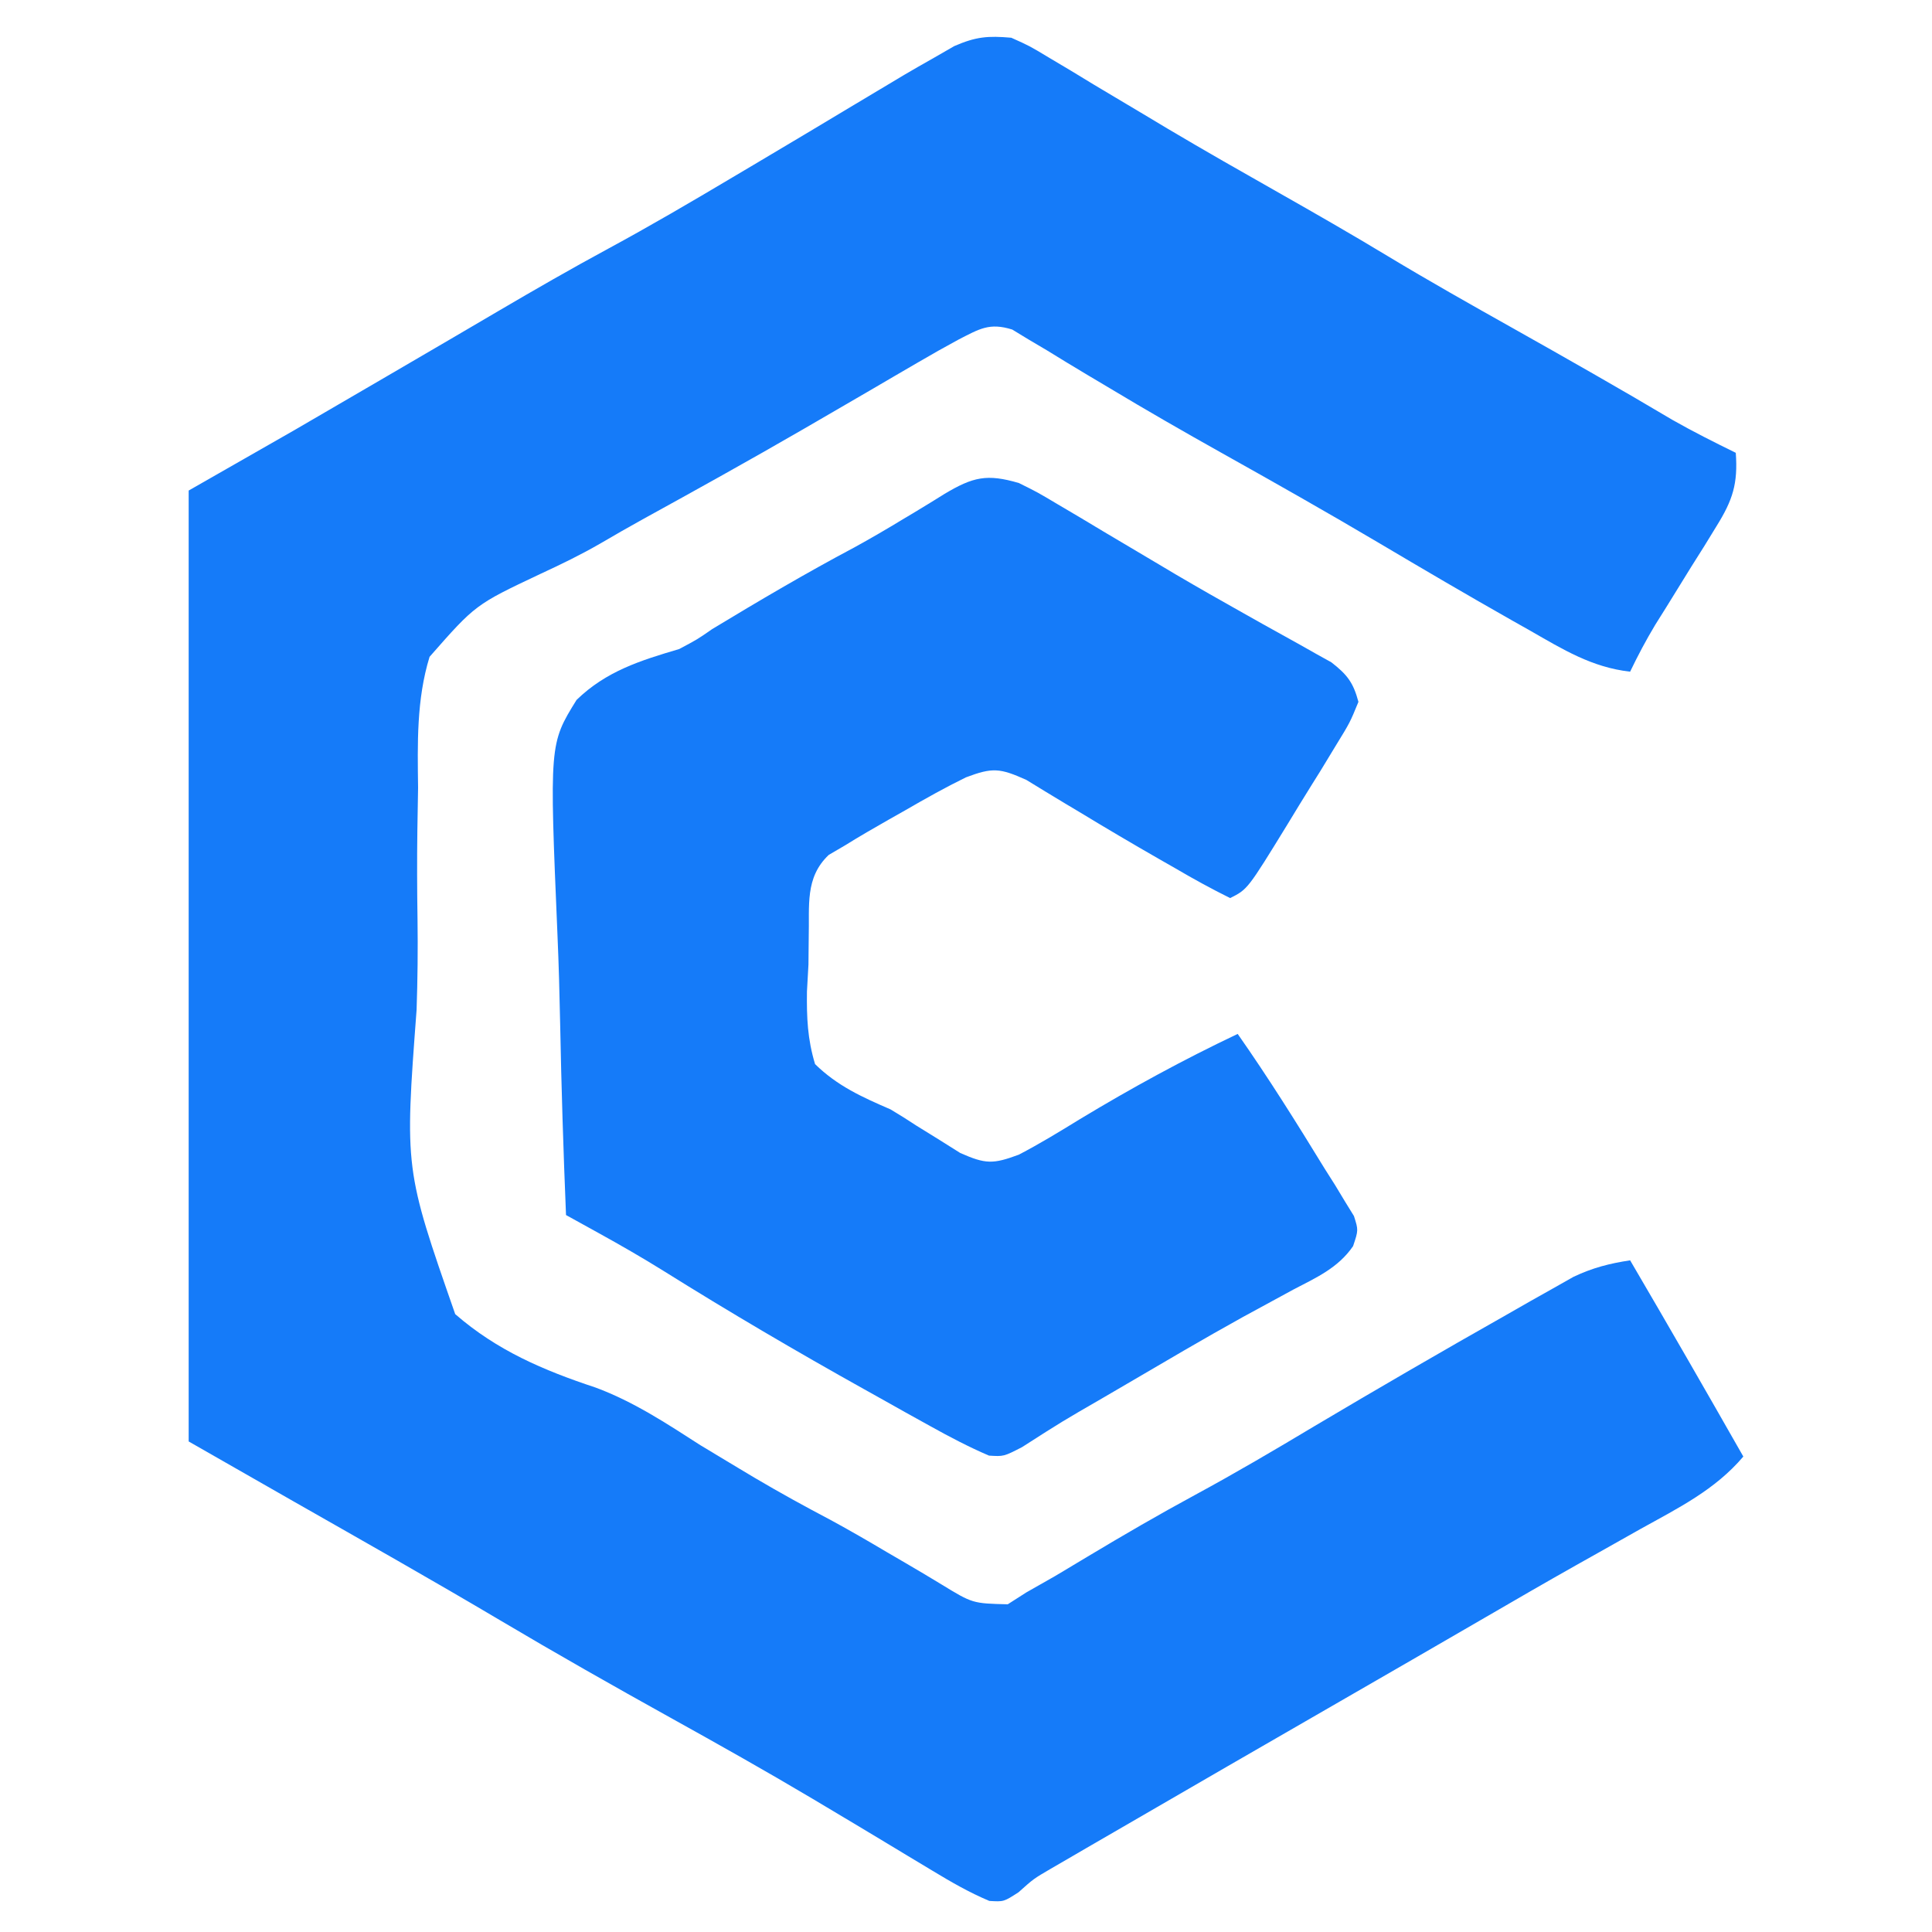
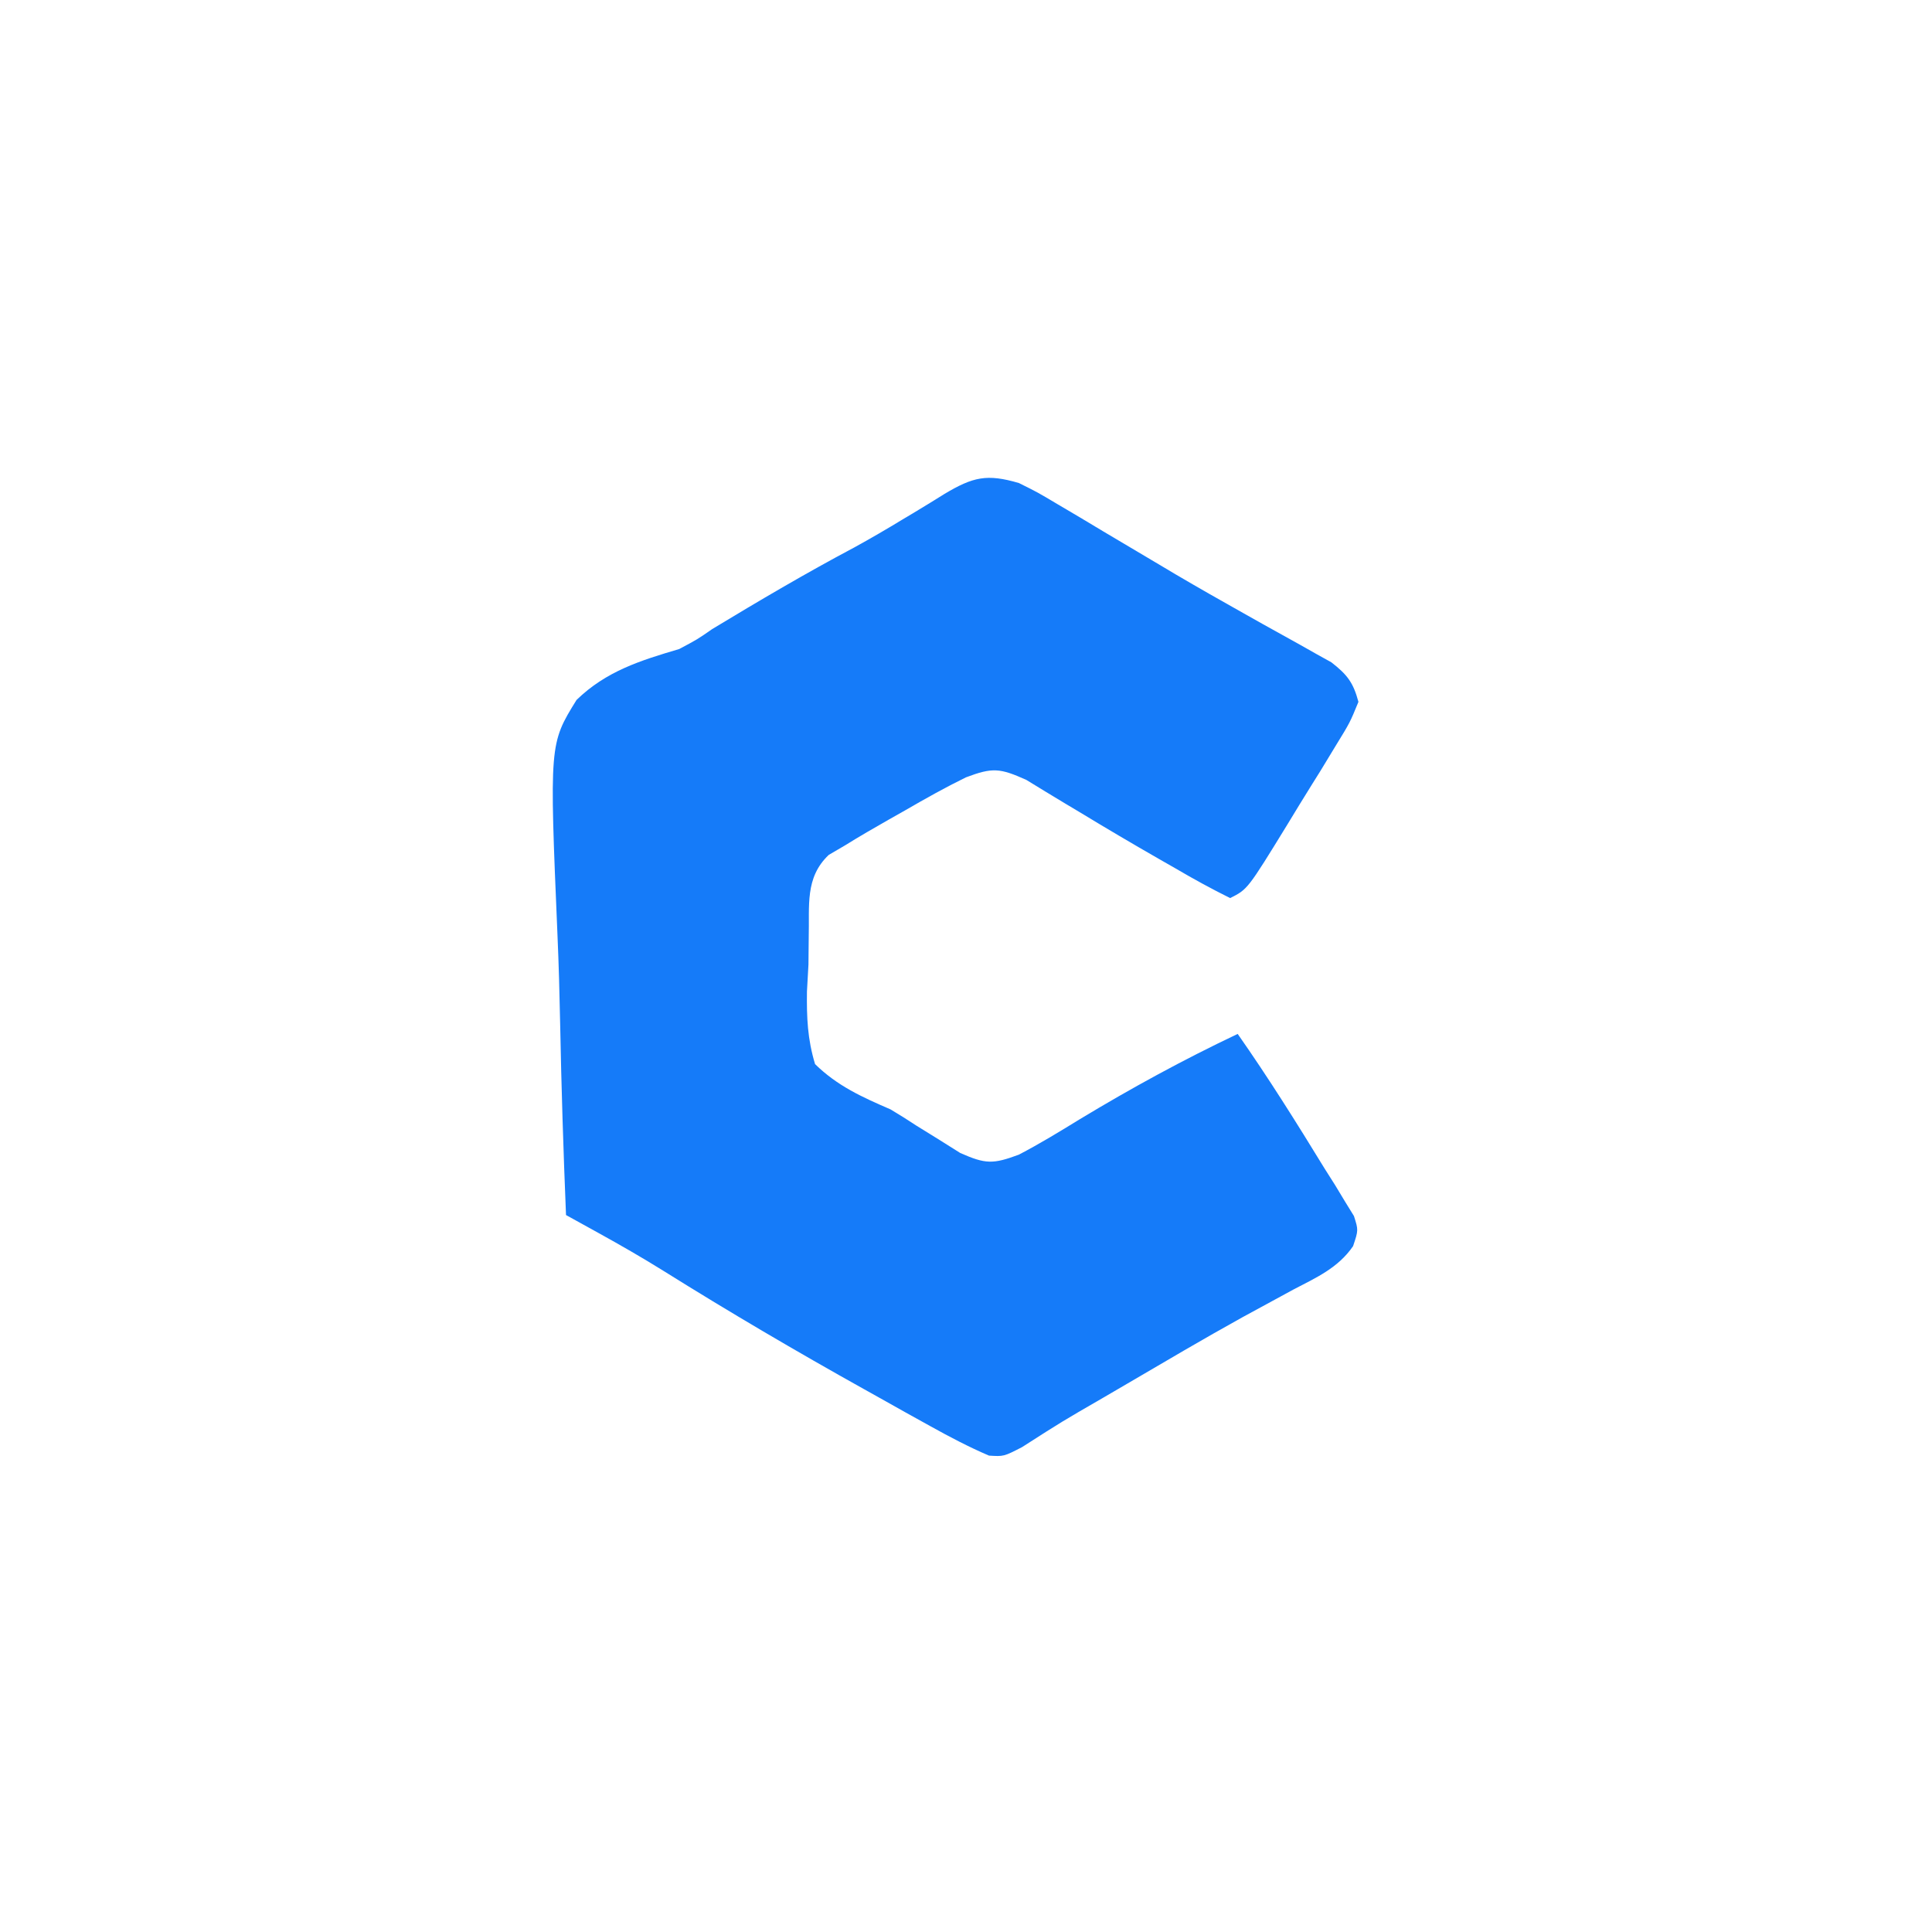
<svg xmlns="http://www.w3.org/2000/svg" version="1.1" width="256" height="256">
-   <path d="M0 0 C2.438 1.095 2.438 1.095 5 2.641 C6.439 3.496 6.439 3.496 7.908 4.369 C8.928 4.99 9.949 5.611 11 6.25 C13.158 7.537 15.317 8.824 17.477 10.109 C18.565 10.761 19.653 11.413 20.774 12.084 C25.605 14.953 30.487 17.73 35.375 20.5 C40.247 23.262 45.097 26.045 49.891 28.941 C55.324 32.217 60.843 35.332 66.375 38.438 C73.487 42.441 80.583 46.461 87.598 50.633 C90.348 52.198 93.159 53.606 96 55 C96.296 59.087 95.601 61.264 93.445 64.723 C92.647 66.025 92.647 66.025 91.832 67.354 C91.269 68.247 90.705 69.141 90.125 70.062 C89.022 71.844 87.921 73.627 86.82 75.41 C86.328 76.195 85.836 76.98 85.329 77.789 C84.108 79.82 83.026 81.866 82 84 C76.934 83.432 73.091 81.048 68.75 78.562 C67.954 78.114 67.158 77.665 66.339 77.202 C60.432 73.857 54.579 70.421 48.74 66.959 C41.827 62.869 34.839 58.914 27.83 54.991 C22.858 52.204 17.923 49.373 13.039 46.434 C11.611 45.585 11.611 45.585 10.153 44.718 C8.339 43.637 6.533 42.542 4.737 41.43 C3.518 40.709 3.518 40.709 2.273 39.973 C1.213 39.327 1.213 39.327 0.13 38.668 C-2.895 37.719 -4.216 38.578 -7 40 C-8.783 40.963 -10.548 41.961 -12.297 42.984 C-13.326 43.583 -14.354 44.181 -15.414 44.798 C-17.065 45.764 -17.065 45.764 -18.75 46.75 C-21.097 48.117 -23.447 49.481 -25.797 50.844 C-26.395 51.191 -26.994 51.538 -27.61 51.896 C-34.636 55.962 -41.733 59.904 -48.847 63.815 C-50.726 64.857 -52.592 65.923 -54.444 67.012 C-57.058 68.522 -59.723 69.811 -62.462 71.077 C-71.006 75.118 -71.006 75.118 -77.08 82.031 C-78.819 87.696 -78.677 93.523 -78.602 99.395 C-78.629 101.273 -78.661 103.152 -78.697 105.031 C-78.75 108.958 -78.736 112.877 -78.676 116.804 C-78.621 120.812 -78.662 124.799 -78.799 128.805 C-80.383 149.912 -80.383 149.912 -73.683 169.127 C-68.13 173.957 -62.006 176.565 -55.081 178.859 C-50.042 180.725 -45.689 183.608 -41.188 186.5 C-39.551 187.492 -37.912 188.48 -36.27 189.461 C-35.155 190.128 -35.155 190.128 -34.018 190.808 C-30.7 192.768 -27.333 194.622 -23.922 196.414 C-21.415 197.775 -18.968 199.194 -16.516 200.648 C-15.308 201.352 -15.308 201.352 -14.077 202.07 C-12.469 203.008 -10.869 203.959 -9.279 204.926 C-5.131 207.463 -5.131 207.463 -0.469 207.578 C0.346 207.057 1.161 206.537 2 206 C3.273 205.275 4.546 204.551 5.82 203.828 C7.257 202.972 8.692 202.113 10.125 201.25 C14.843 198.419 19.582 195.664 24.422 193.047 C29.741 190.166 34.936 187.108 40.125 184 C48.554 178.994 57.03 174.077 65.562 169.25 C66.627 168.642 67.691 168.033 68.788 167.406 C69.787 166.844 70.787 166.282 71.816 165.703 C72.698 165.205 73.579 164.706 74.487 164.192 C77.013 162.994 79.245 162.419 82 162 C87.06 170.633 92.048 179.305 97 188 C93.257 192.411 88.42 194.798 83.438 197.562 C81.523 198.64 79.609 199.718 77.695 200.797 C76.734 201.336 75.773 201.876 74.782 202.432 C70.773 204.692 66.791 206.999 62.812 209.312 C56.422 213.02 50.026 216.716 43.624 220.404 C33.616 226.171 23.613 231.948 13.625 237.75 C12.11 238.627 12.11 238.627 10.564 239.521 C9.627 240.066 8.691 240.61 7.727 241.172 C6.908 241.647 6.088 242.123 5.245 242.612 C2.954 243.95 2.954 243.95 0.955 245.739 C-1 247 -1 247 -2.911 246.882 C-5.569 245.76 -7.949 244.389 -10.418 242.895 C-11.495 242.248 -12.572 241.601 -13.682 240.934 C-14.253 240.588 -14.824 240.243 -15.412 239.887 C-18.446 238.051 -21.49 236.234 -24.535 234.418 C-25.158 234.047 -25.78 233.675 -26.422 233.293 C-32.593 229.625 -38.848 226.11 -45.125 222.625 C-52.722 218.404 -60.272 214.126 -67.746 209.69 C-76.764 204.344 -85.891 199.188 -95 194 C-99.62 191.36 -104.24 188.72 -109 186 C-109 144.42 -109 102.84 -109 60 C-104.38 57.36 -99.76 54.72 -95 52 C-90.955 49.651 -86.913 47.299 -82.875 44.938 C-76.93 41.465 -76.93 41.465 -73.972 39.738 C-71.971 38.568 -69.971 37.395 -67.974 36.219 C-63.166 33.397 -58.345 30.621 -53.441 27.969 C-47.858 24.948 -42.393 21.746 -36.938 18.5 C-36.022 17.957 -35.106 17.415 -34.162 16.855 C-29.66 14.185 -25.166 11.501 -20.68 8.805 C-13.682 4.606 -13.682 4.606 -10.188 2.625 C-9.315 2.122 -8.442 1.62 -7.543 1.102 C-4.673 -0.141 -3.101 -0.273 0 0 Z " fill="#157BF9" transform="translate(134,5)" />
  <path d="M0 0 C2.469 1.224 2.469 1.224 5.07 2.773 C6.526 3.632 6.526 3.632 8.011 4.508 C9.039 5.124 10.066 5.74 11.125 6.375 C13.276 7.652 15.427 8.928 17.578 10.203 C18.653 10.842 19.727 11.481 20.834 12.139 C23.783 13.872 26.75 15.563 29.734 17.234 C30.606 17.725 31.477 18.216 32.375 18.721 C34.007 19.638 35.644 20.547 37.286 21.447 C38.014 21.859 38.742 22.271 39.492 22.695 C40.125 23.046 40.758 23.397 41.41 23.758 C43.502 25.392 44.31 26.415 45 29 C43.882 31.733 43.882 31.733 41.984 34.824 C40.973 36.49 40.973 36.49 39.941 38.189 C39.582 38.763 39.222 39.337 38.852 39.928 C37.753 41.683 36.678 43.45 35.605 45.221 C30.312 53.844 30.312 53.844 28 55 C25.507 53.763 23.145 52.469 20.75 51.062 C20.04 50.657 19.33 50.251 18.598 49.833 C15.039 47.793 11.51 45.711 8.004 43.582 C7.381 43.21 6.758 42.838 6.116 42.455 C4.4 41.427 2.694 40.382 0.988 39.336 C-2.502 37.776 -3.466 37.667 -7 39 C-9.756 40.347 -12.409 41.838 -15.062 43.375 C-15.77 43.775 -16.477 44.174 -17.205 44.586 C-19.156 45.7 -21.095 46.81 -23 48 C-23.721 48.422 -24.443 48.844 -25.186 49.279 C-28.377 52.306 -27.721 56.026 -27.84 60.213 C-27.851 61.401 -27.863 62.589 -27.875 63.812 C-27.941 64.989 -28.006 66.165 -28.074 67.377 C-28.117 70.857 -28.006 73.665 -27 77 C-24.038 79.9 -20.772 81.368 -17 83 C-15.843 83.692 -14.697 84.406 -13.574 85.152 C-12.622 85.741 -11.669 86.331 -10.688 86.938 C-9.239 87.848 -9.239 87.848 -7.762 88.777 C-4.408 90.262 -3.417 90.27 0 89 C2.763 87.557 5.409 85.948 8.062 84.312 C14.899 80.185 21.779 76.423 29 73 C33.058 78.79 36.811 84.783 40.5 90.812 C40.97 91.554 41.439 92.295 41.923 93.058 C42.351 93.767 42.778 94.476 43.219 95.207 C43.61 95.841 44.001 96.475 44.404 97.128 C45 99 45 99 44.29 101.12 C42.302 104.017 39.416 105.286 36.375 106.875 C34.938 107.654 33.501 108.435 32.066 109.219 C31.27 109.652 30.473 110.085 29.653 110.531 C24.488 113.391 19.406 116.392 14.312 119.375 C13.273 119.982 12.234 120.589 11.164 121.214 C5.718 124.361 5.718 124.361 0.427 127.752 C-2 129 -2 129 -3.958 128.875 C-6.625 127.732 -9.128 126.417 -11.664 125.008 C-12.778 124.39 -13.892 123.773 -15.04 123.136 C-16.235 122.466 -17.43 121.796 -18.625 121.125 C-19.228 120.788 -19.832 120.452 -20.453 120.105 C-29.478 115.069 -38.371 109.85 -47.133 104.367 C-49.958 102.609 -52.829 100.961 -55.742 99.352 C-56.542 98.909 -57.343 98.467 -58.167 98.011 C-59.074 97.51 -59.074 97.51 -60 97 C-60.349 88.551 -60.615 80.105 -60.777 71.65 C-60.855 67.723 -60.961 63.801 -61.132 59.877 C-62.205 34.561 -62.205 34.561 -58.604 28.745 C-54.682 24.938 -50.155 23.52 -45 22 C-42.592 20.719 -42.592 20.719 -40.641 19.363 C-34.442 15.614 -28.233 11.952 -21.832 8.555 C-19.645 7.354 -17.517 6.115 -15.387 4.82 C-14.763 4.447 -14.139 4.073 -13.496 3.688 C-12.276 2.954 -11.063 2.209 -9.857 1.451 C-6.04 -0.825 -4.219 -1.23 0 0 Z " fill="#157BF9" transform="translate(135,64)" />
</svg>